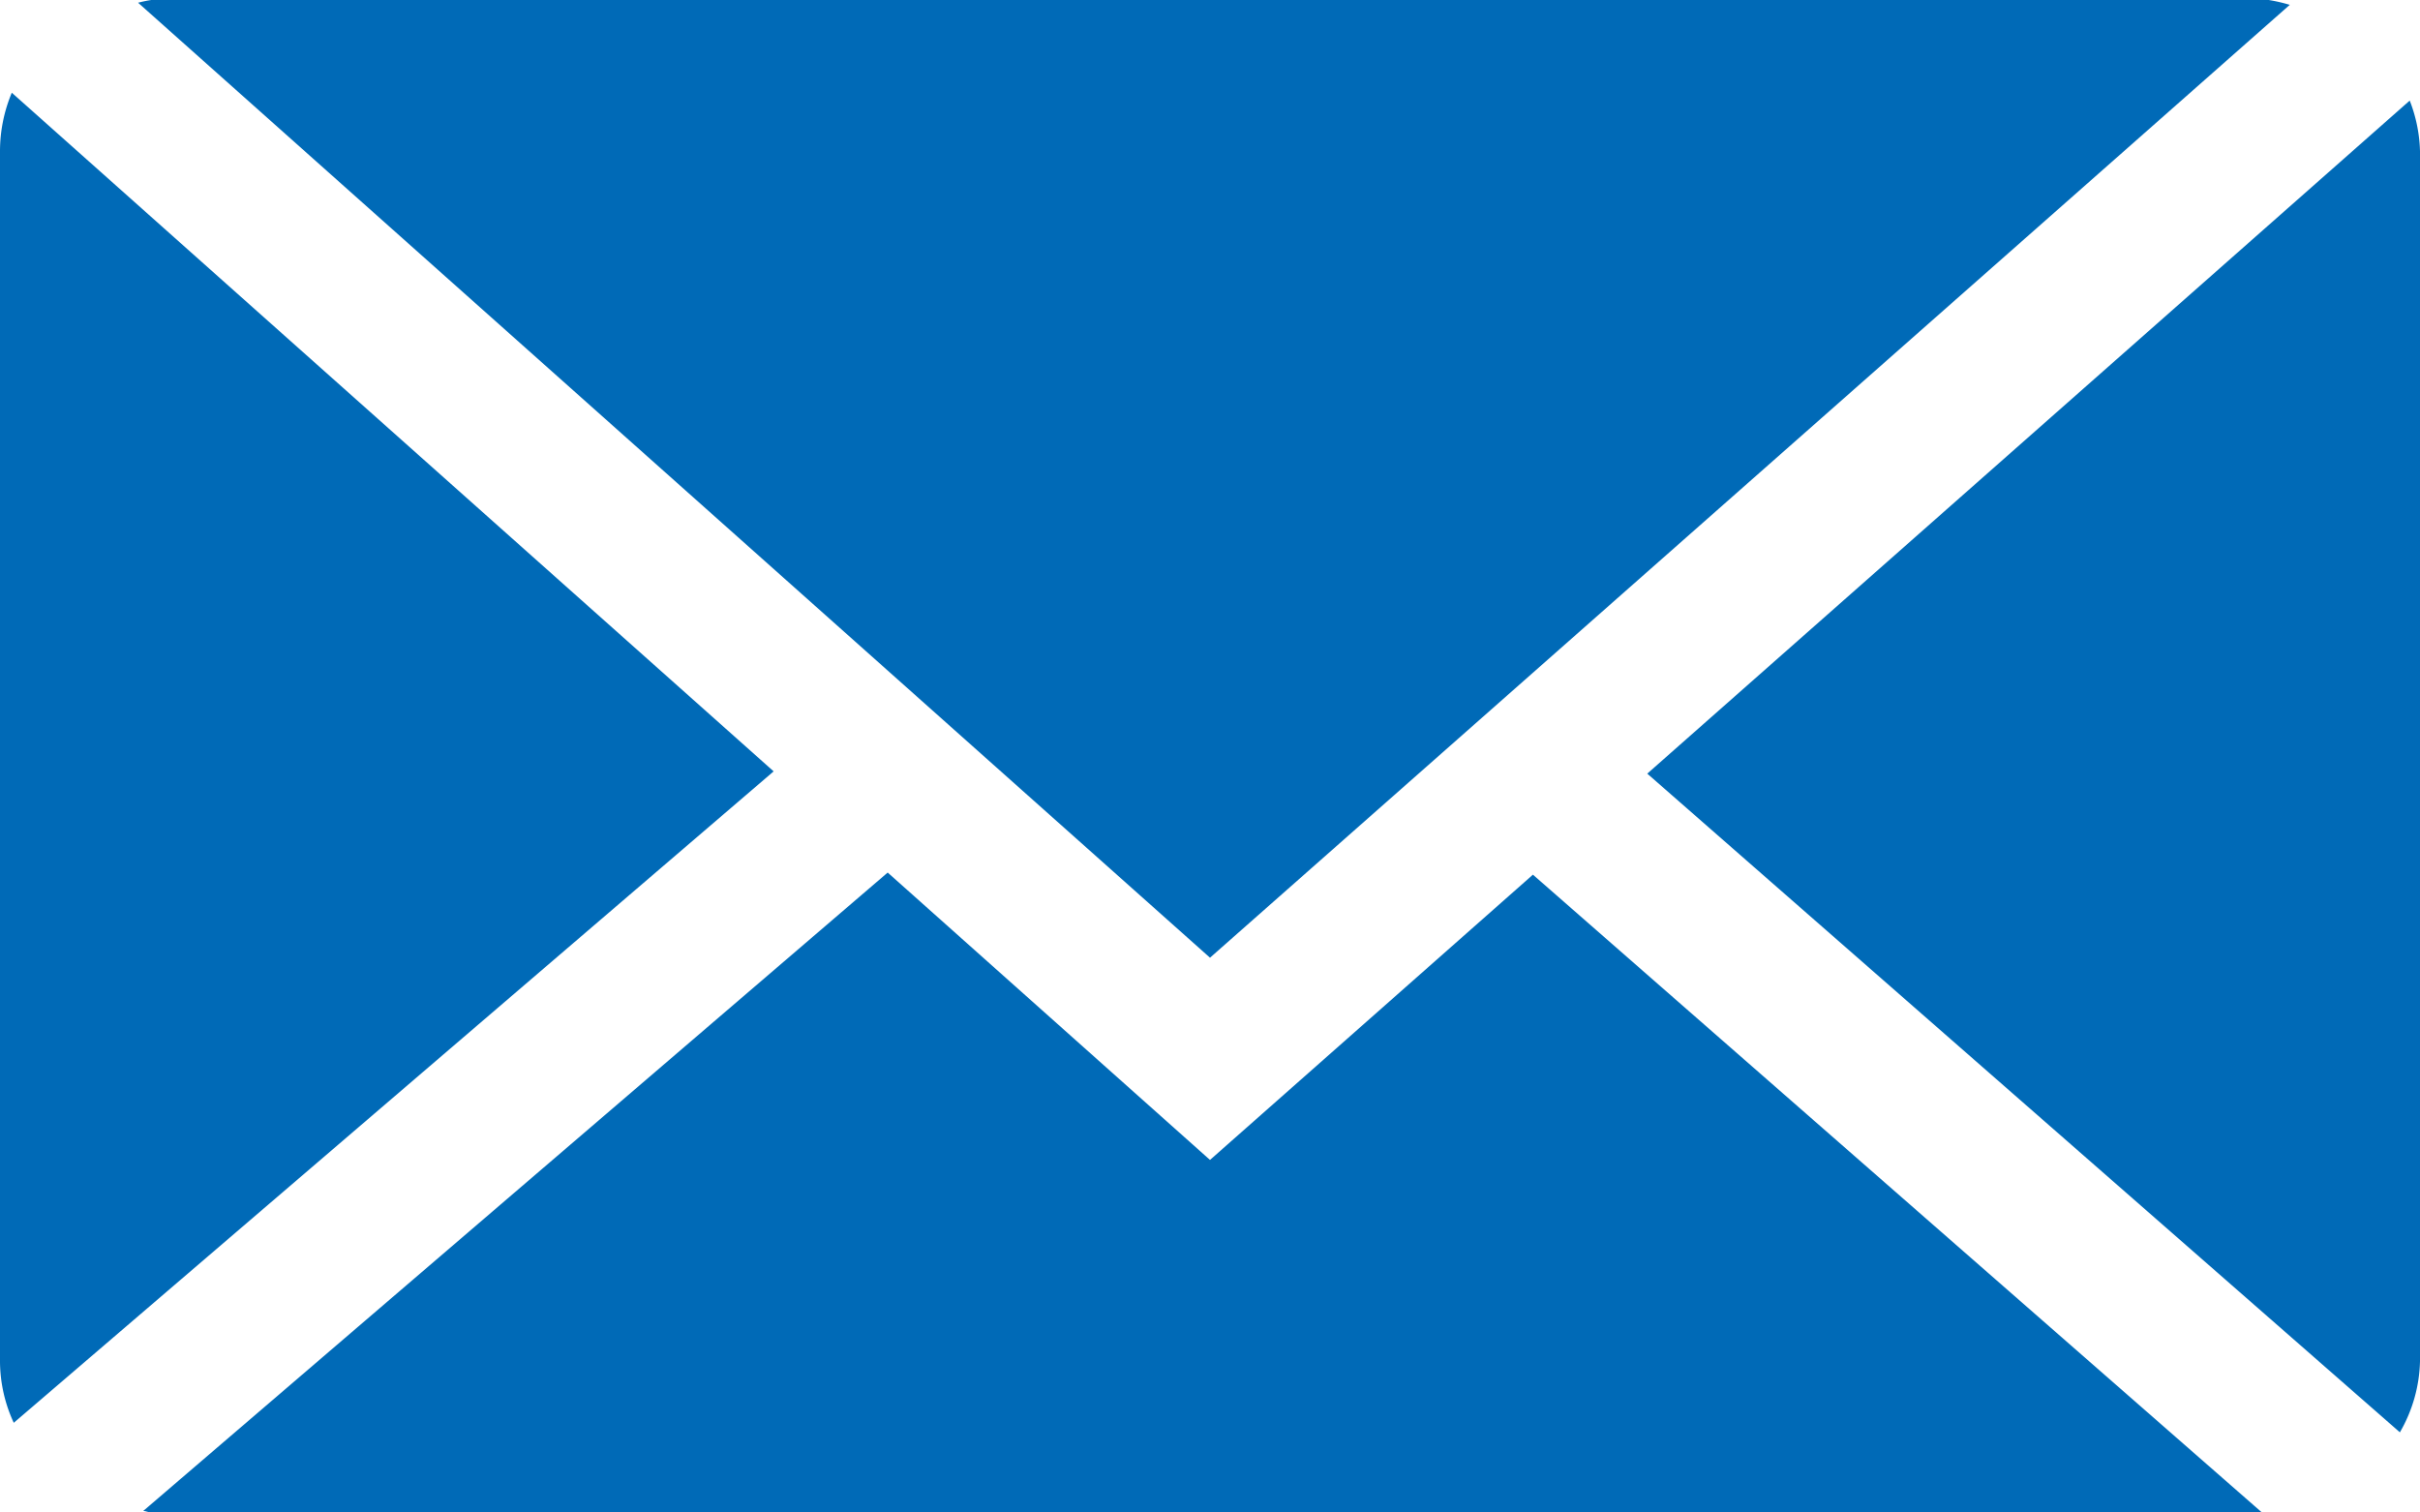
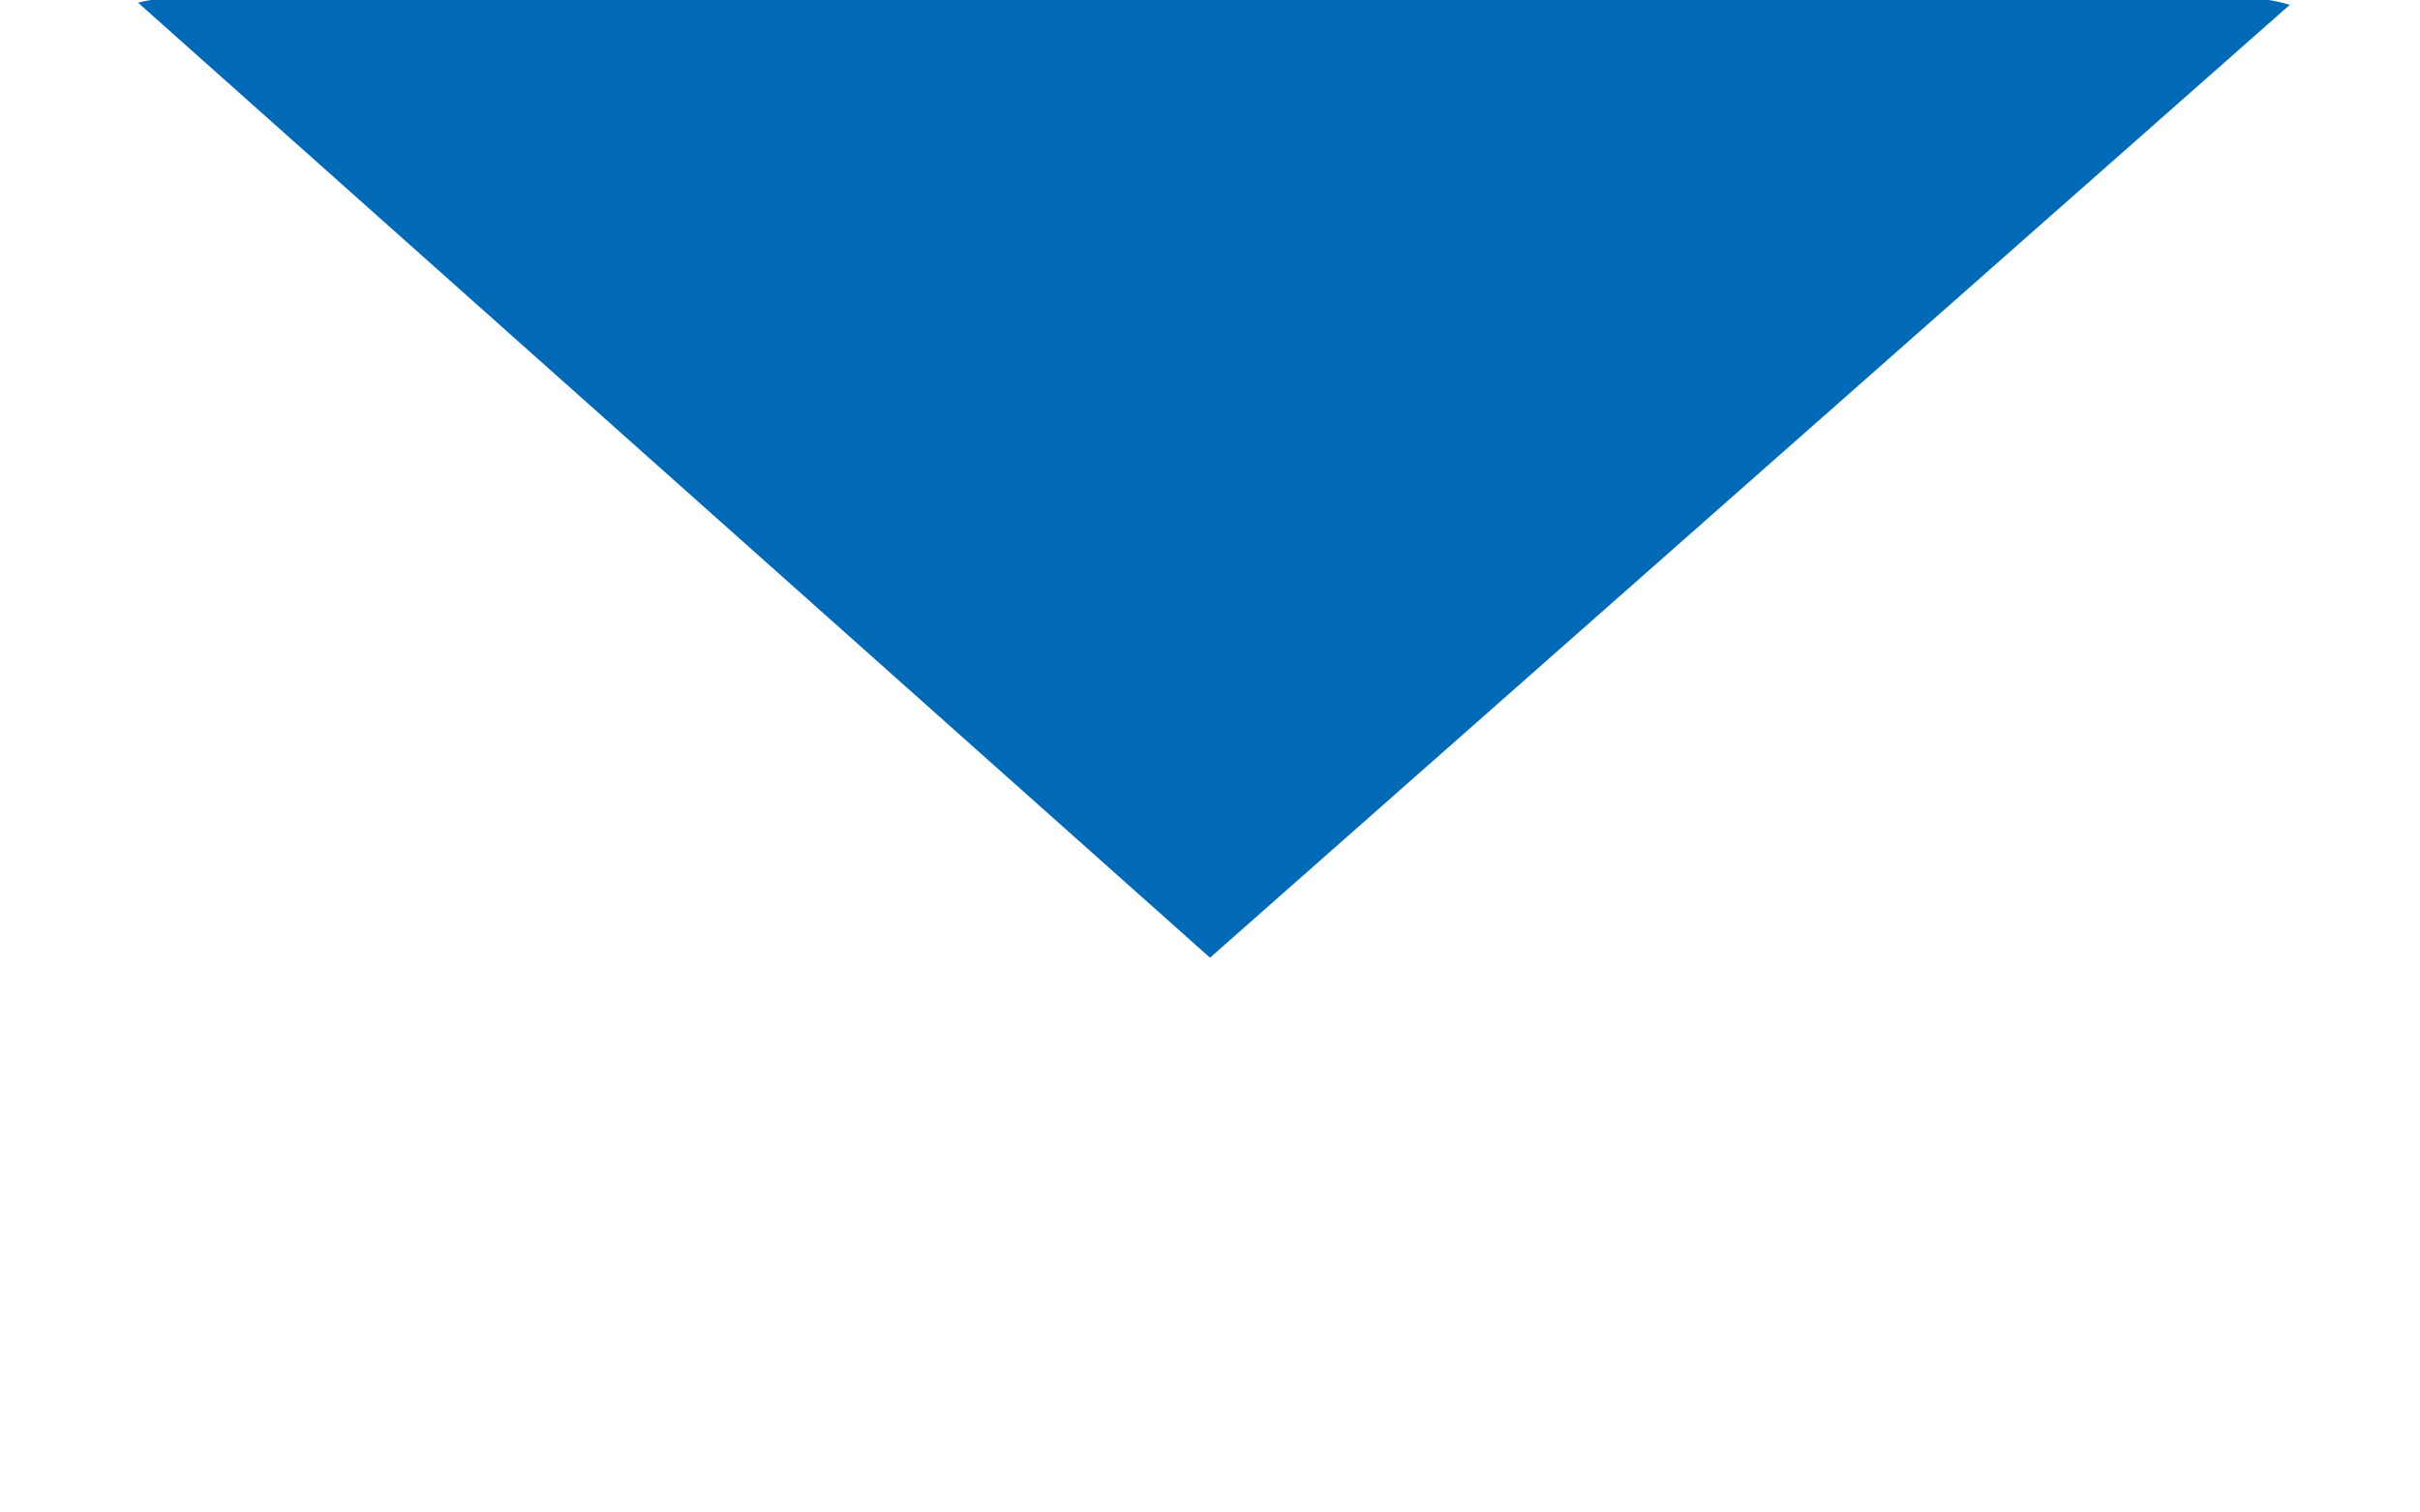
<svg xmlns="http://www.w3.org/2000/svg" width="16" height="10" viewBox="0 0 16 10">
  <defs>
    <style>
      .cls-1 {
        fill: #006ab7;
      }
    </style>
  </defs>
  <title>ico_mail</title>
  <g id="レイヤー_2" data-name="レイヤー 2">
    <g id="_2-2Products" data-name="2-2Products">
      <g>
        <path class="cls-1" d="M8,6.332l7.139-6.3A1.1,1.1,0,0,0,15,0H1A.838.838,0,0,0,.913.018Z" />
-         <path class="cls-1" d="M16,1a.985.985,0,0,0-.068-.335l-5.041,4.45L15.867,9.47A.979.979,0,0,0,16,9Z" />
-         <path class="cls-1" d="M.078.613A1,1,0,0,0,0,1V9a.971.971,0,0,0,.091.407L5.115,5.1Z" />
-         <path class="cls-1" d="M10.135,5.783,8,7.669l-2.131-1.9L.947,9.99C.965,9.99.982,10,1,10H14.955Z" />
      </g>
    </g>
  </g>
</svg>